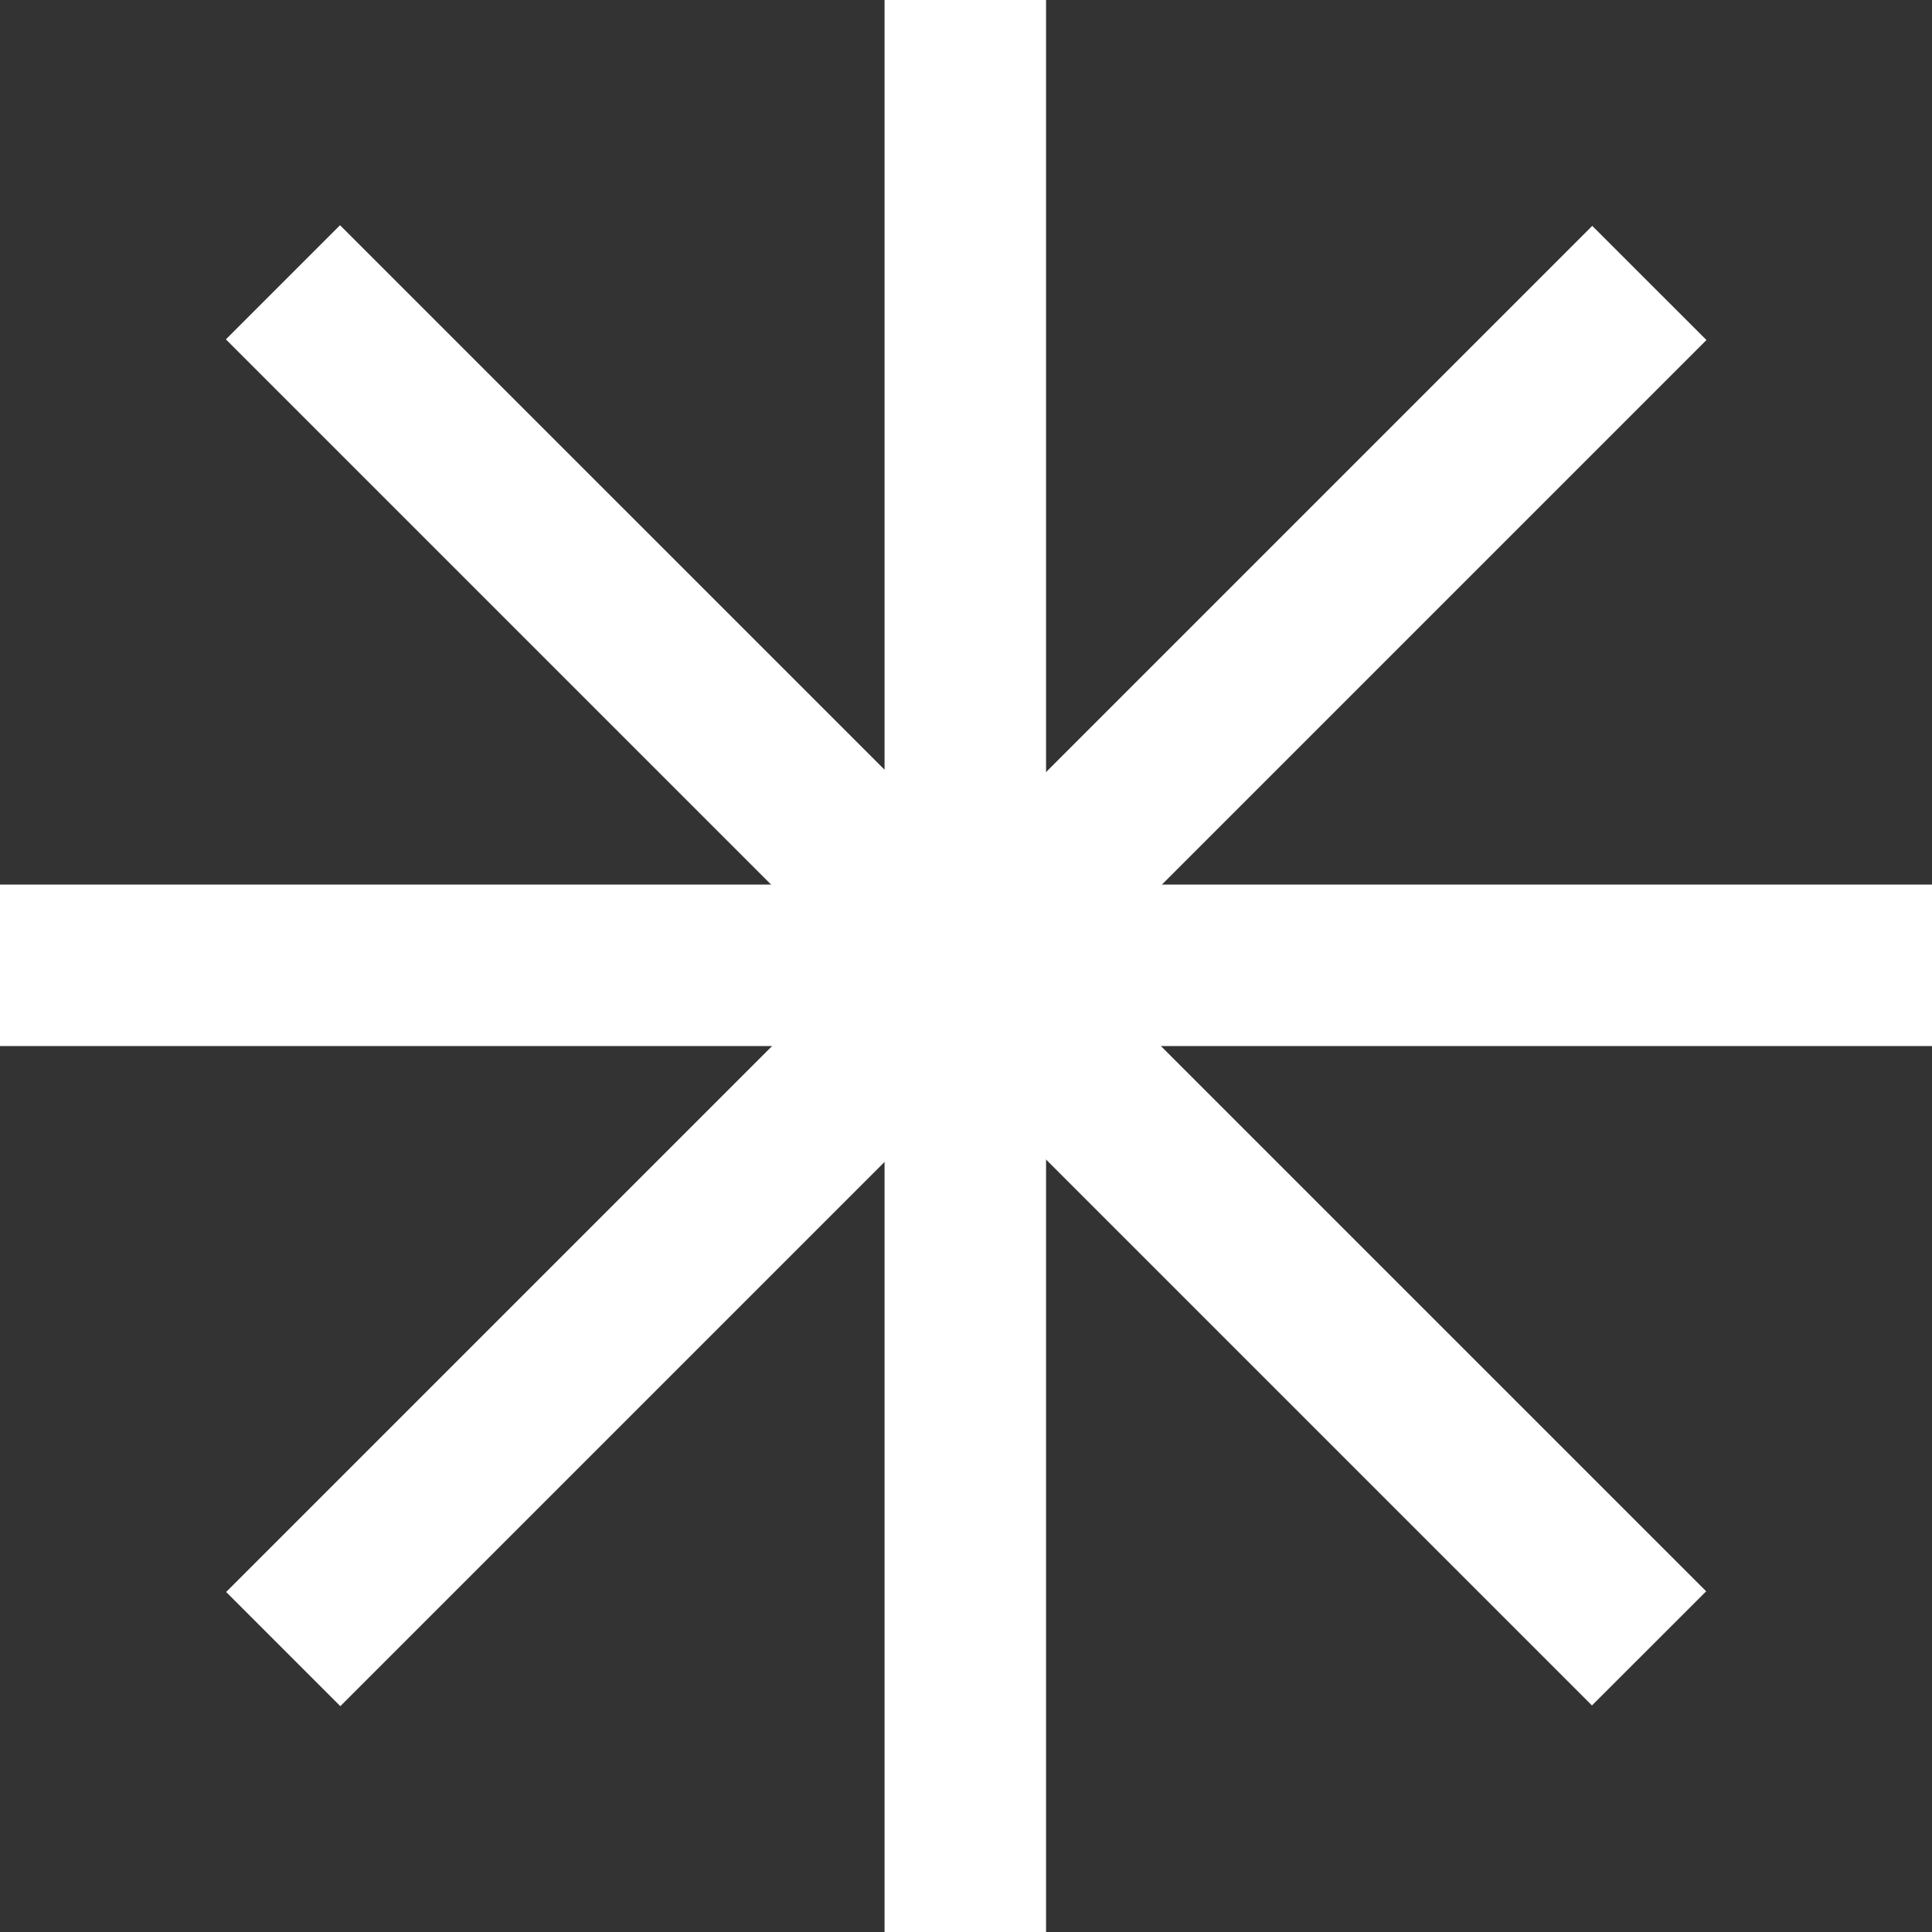
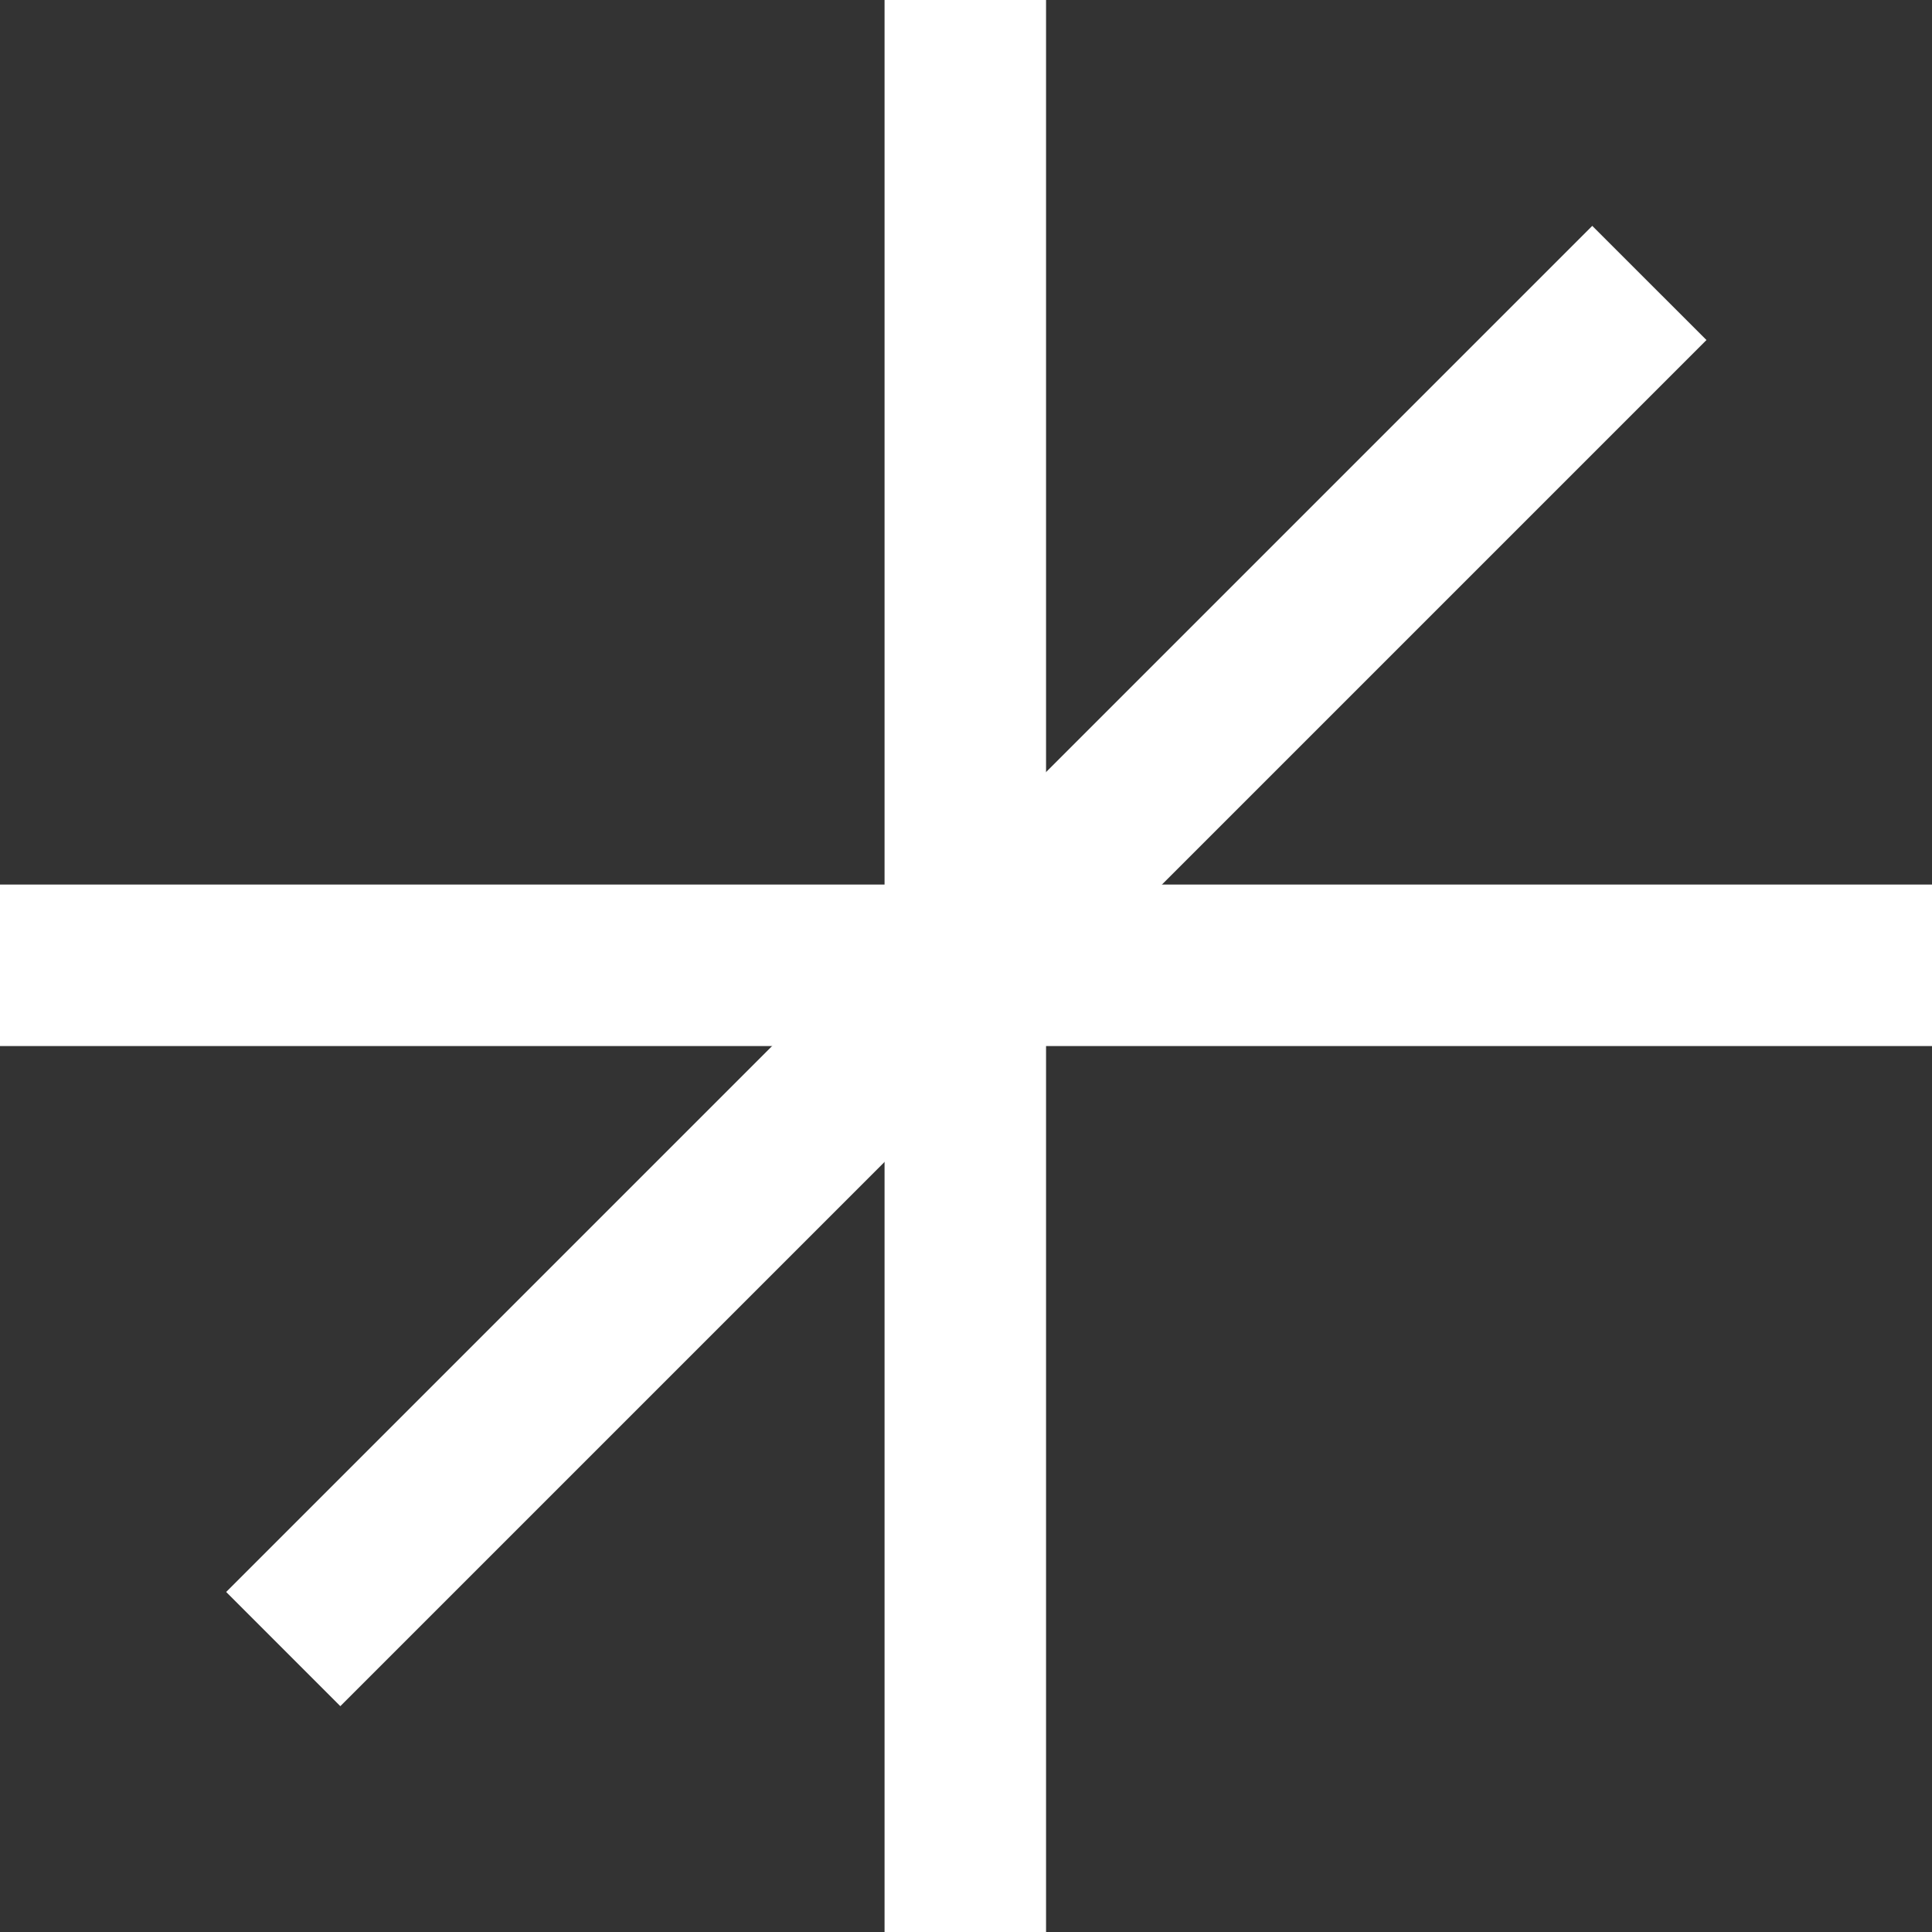
<svg xmlns="http://www.w3.org/2000/svg" width="46" height="46" viewBox="0 0 46 46" fill="none">
  <rect x="0" y="0" width="46" height="46" fill="#333333" stroke="none" />
  <g clip-path="url(#clip0_148_7)">
    <path d="M24.906 0H21.061V46H24.906V0Z" fill="white" />
-     <path d="M46 21.061H0V24.906H46V21.061Z" fill="white" />
-     <path d="M37.904 40.606L40.623 37.888L8.096 5.362L5.378 8.08L37.904 40.606Z" fill="white" />
+     <path d="M46 21.061H0V24.906H46Z" fill="white" />
    <path d="M5.385 37.904L8.103 40.623L40.63 8.096L37.911 5.378L5.385 37.904Z" fill="white" />
  </g>
  <defs>
    <clipPath id="clip0_148_7">
      <rect width="46" height="46" fill="white" />
    </clipPath>
  </defs>
</svg>